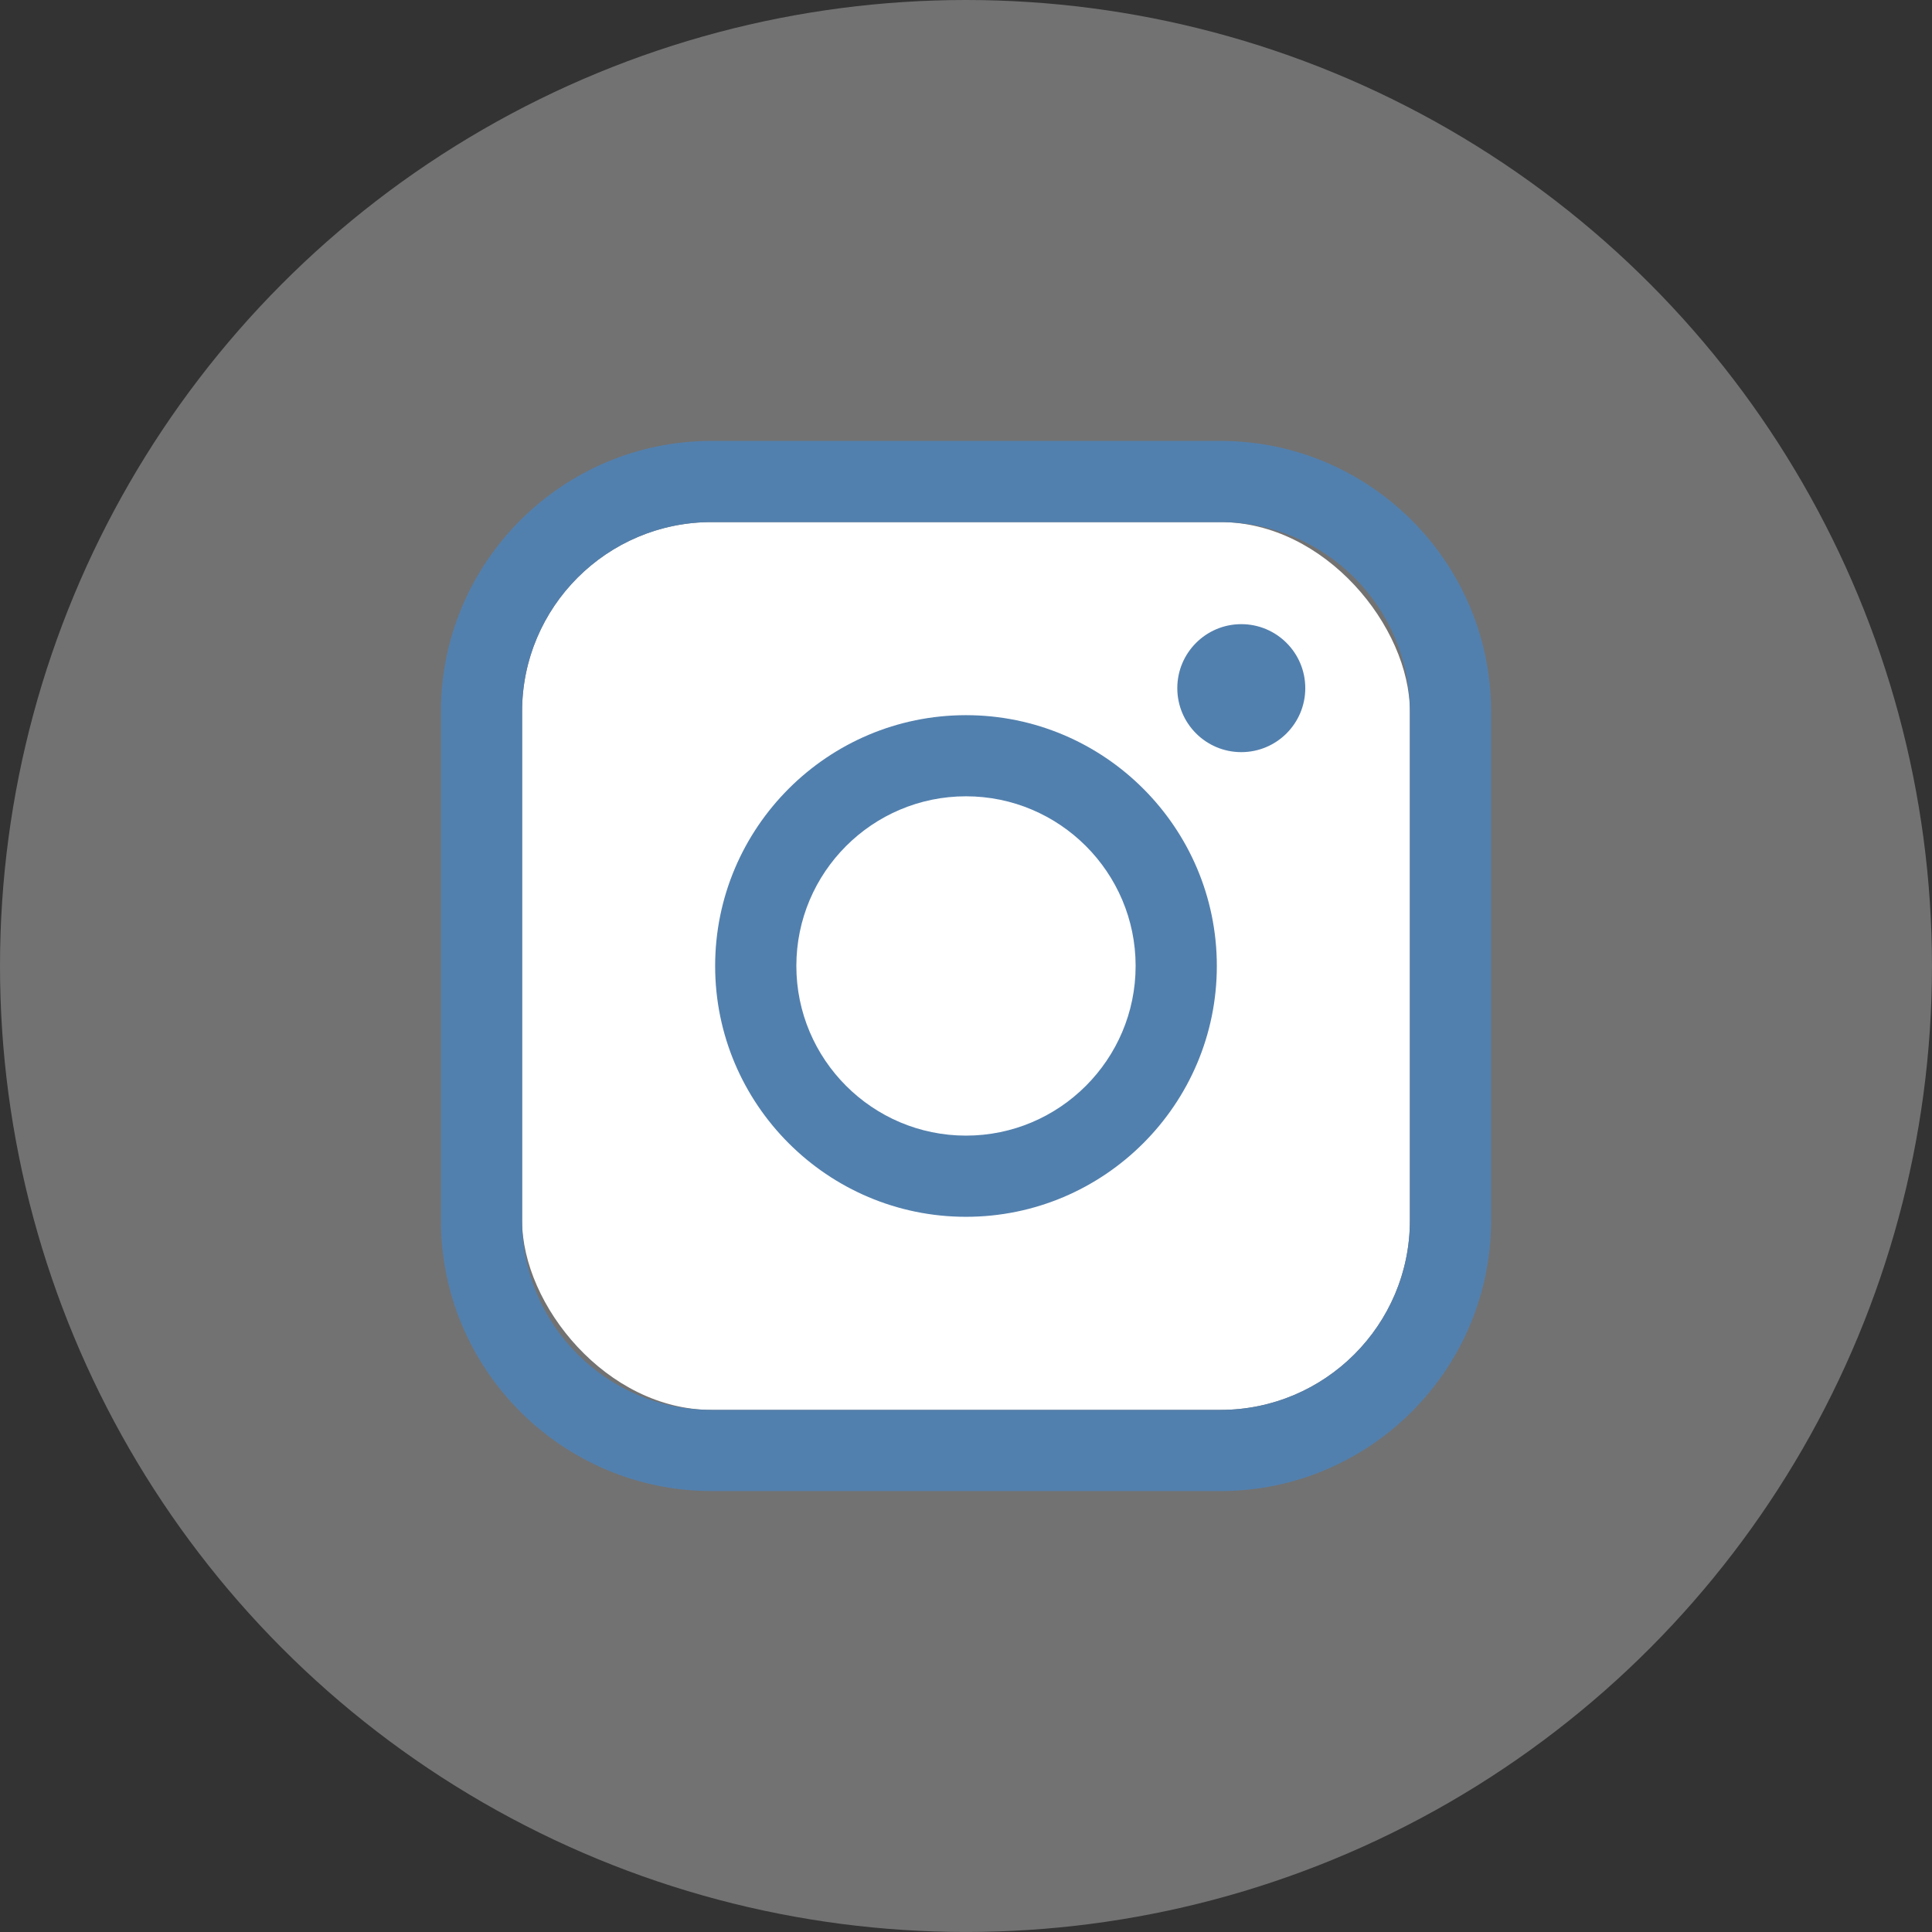
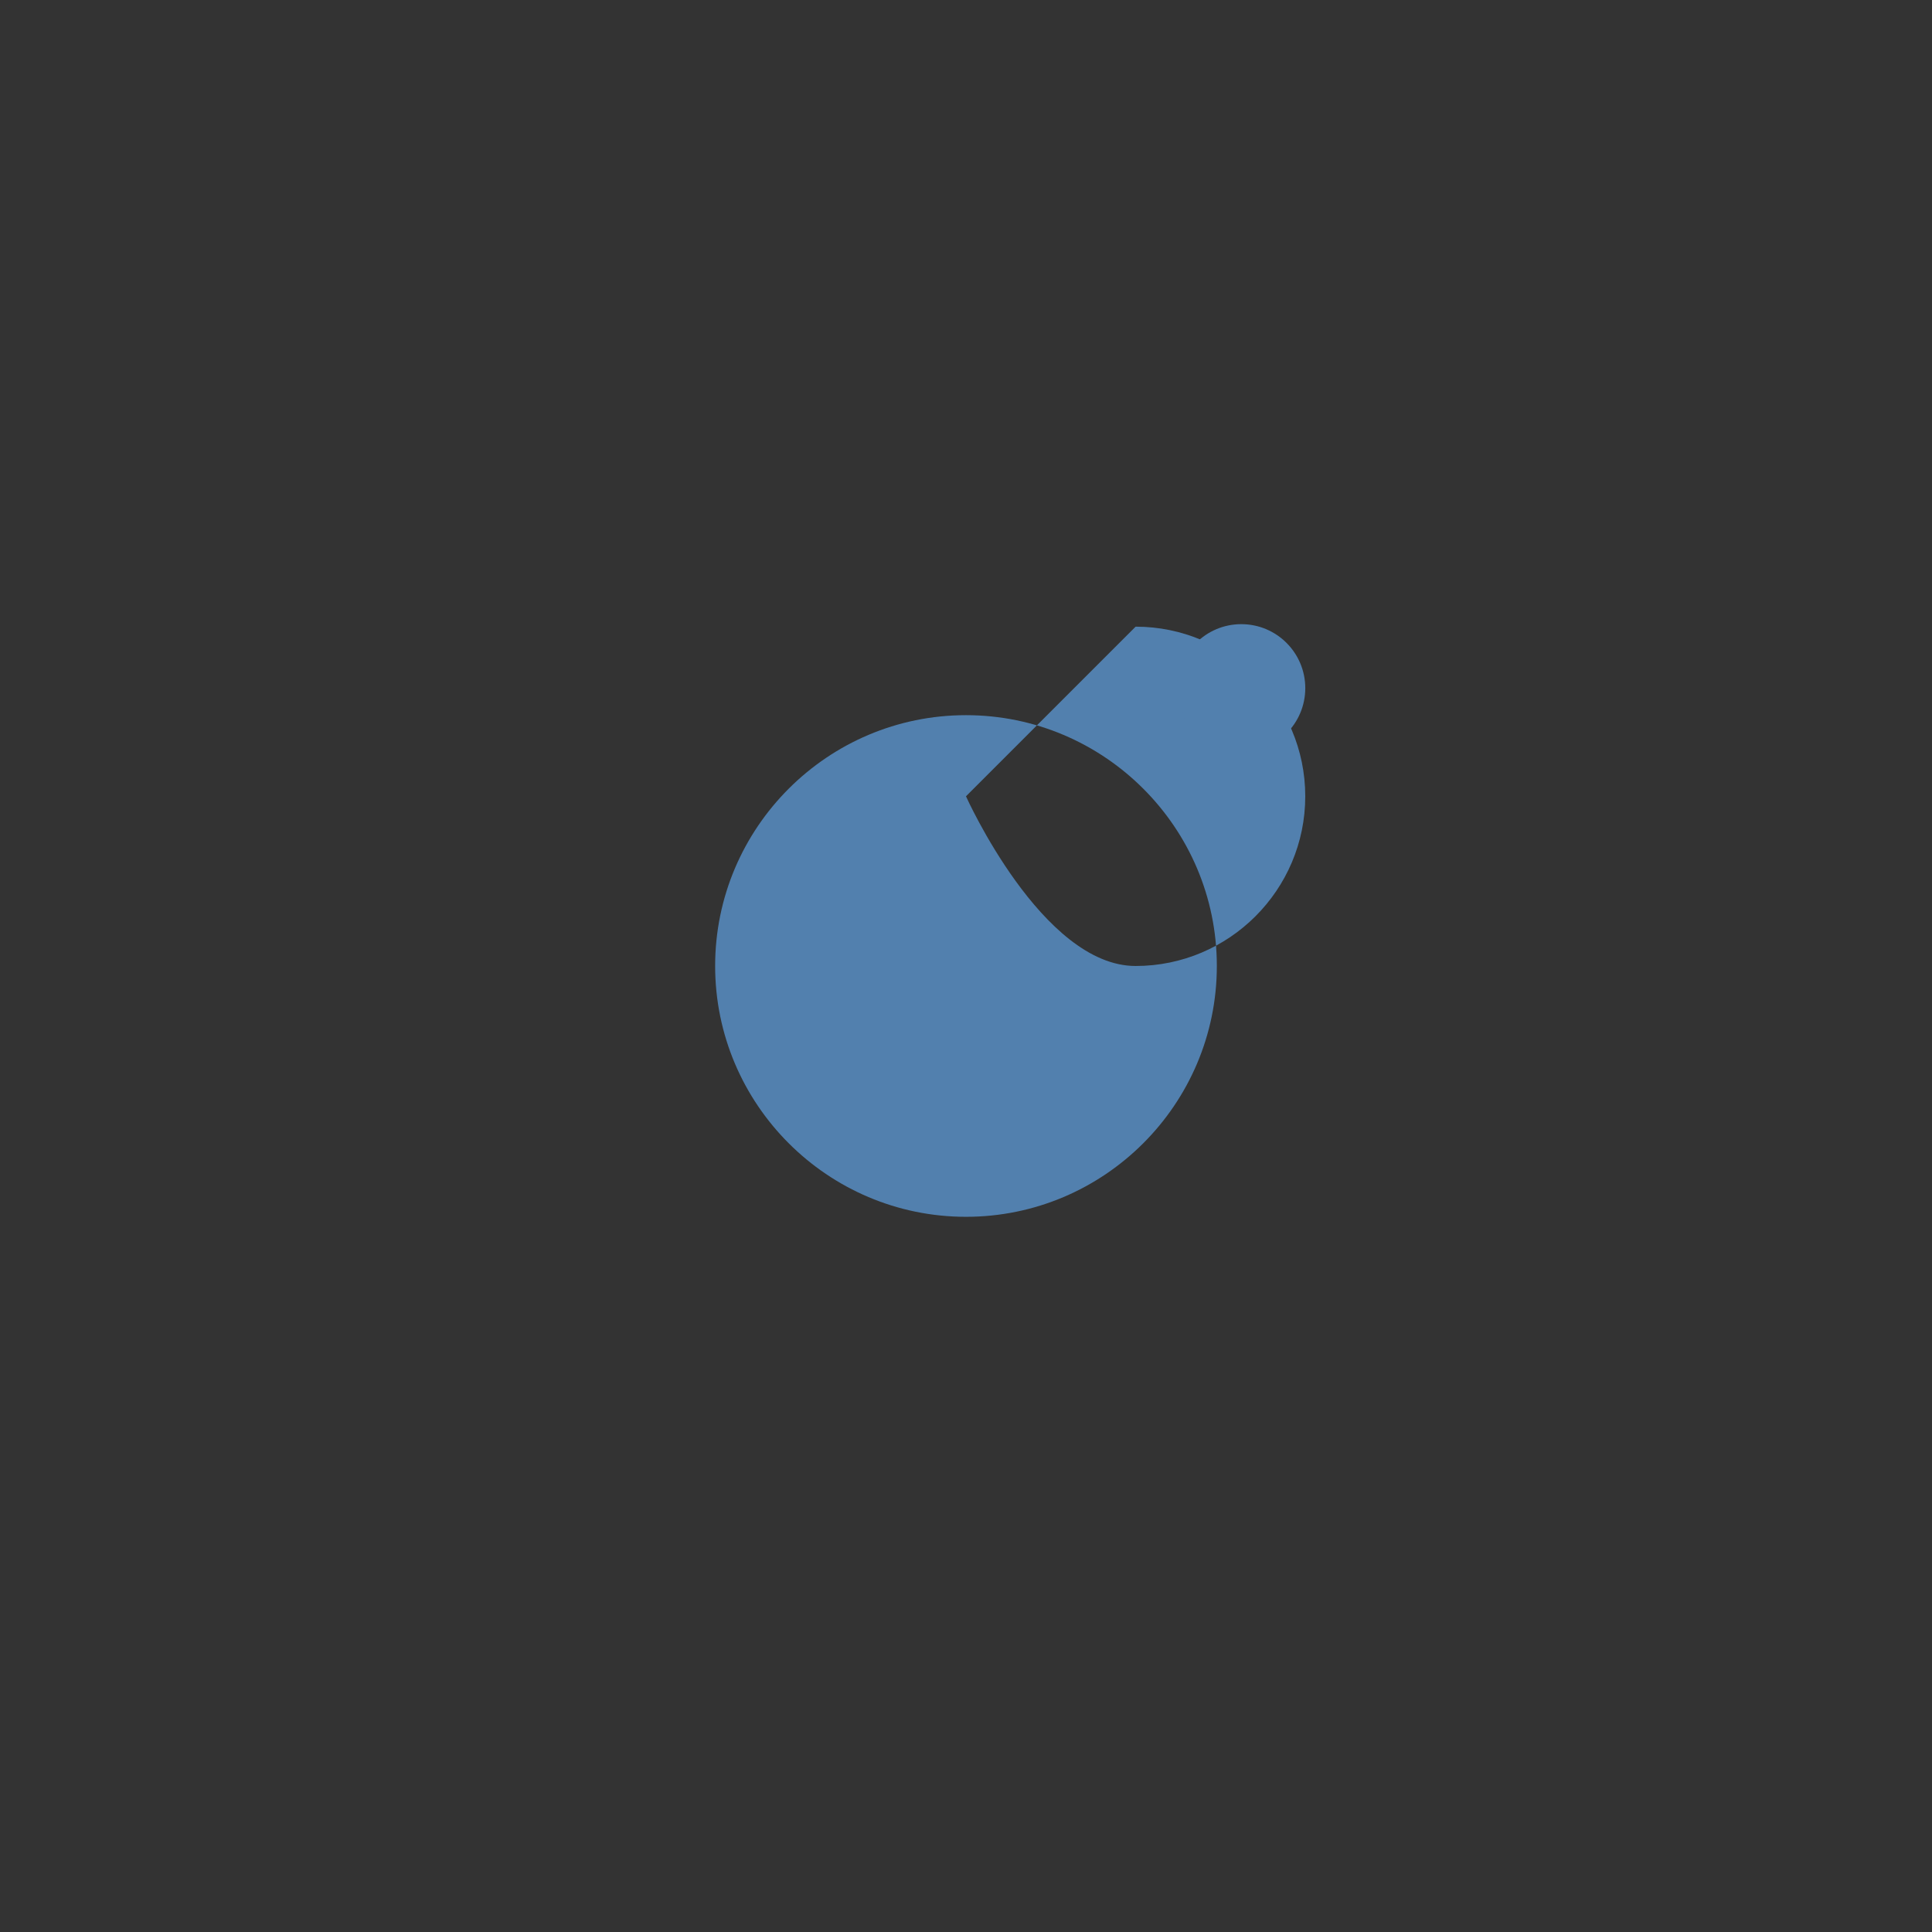
<svg xmlns="http://www.w3.org/2000/svg" id="_レイヤー_2" width="73.153" height="73.153" viewBox="0 0 73.153 73.153">
  <rect x="0" y="0" width="73.153" height="73.153" fill="#333333" stroke="none" />
  <defs>
    <style>.cls-1{fill:#fff;}.cls-2{fill:#5280ae;}.cls-3{fill:#f3f3f3;isolation:isolate;opacity:.332;}</style>
  </defs>
  <g id="_レイヤー_2-2">
    <g>
-       <circle class="cls-3" cx="36.576" cy="36.576" r="36.576" />
-       <rect class="cls-1" x="19.768" y="19.768" width="33.616" height="33.616" rx="7.175" ry="7.175" />
      <g>
-         <path class="cls-2" d="M46.21,56.457H26.943c-5.651,0-10.248-4.597-10.248-10.248V26.943c0-5.651,4.597-10.248,10.248-10.248h19.267c5.651,0,10.248,4.597,10.248,10.248v19.267c0,5.651-4.597,10.248-10.248,10.248M26.943,19.768c-3.957,0-7.175,3.218-7.175,7.175v19.267c0,3.955,3.218,7.175,7.175,7.175h19.267c3.955,0,7.175-3.22,7.175-7.175V26.943c0-3.956-3.22-7.175-7.175-7.175H26.943Z" />
-         <path class="cls-2" d="M36.576,46.073c-5.237,0-9.498-4.261-9.498-9.498s4.261-9.496,9.498-9.496,9.498,4.259,9.498,9.496-4.261,9.498-9.498,9.498m0-15.922c-3.542,0-6.423,2.881-6.423,6.423s2.881,6.425,6.423,6.425,6.423-2.883,6.423-6.425-2.881-6.423-6.423-6.423" />
+         <path class="cls-2" d="M36.576,46.073c-5.237,0-9.498-4.261-9.498-9.498s4.261-9.496,9.498-9.496,9.498,4.259,9.498,9.496-4.261,9.498-9.498,9.498m0-15.922s2.881,6.425,6.423,6.425,6.423-2.883,6.423-6.425-2.881-6.423-6.423-6.423" />
        <path class="cls-2" d="M49.423,26.056c0,1.338-1.085,2.423-2.423,2.423s-2.423-1.085-2.423-2.423,1.085-2.423,2.423-2.423,2.423,1.085,2.423,2.423" />
      </g>
    </g>
  </g>
</svg>